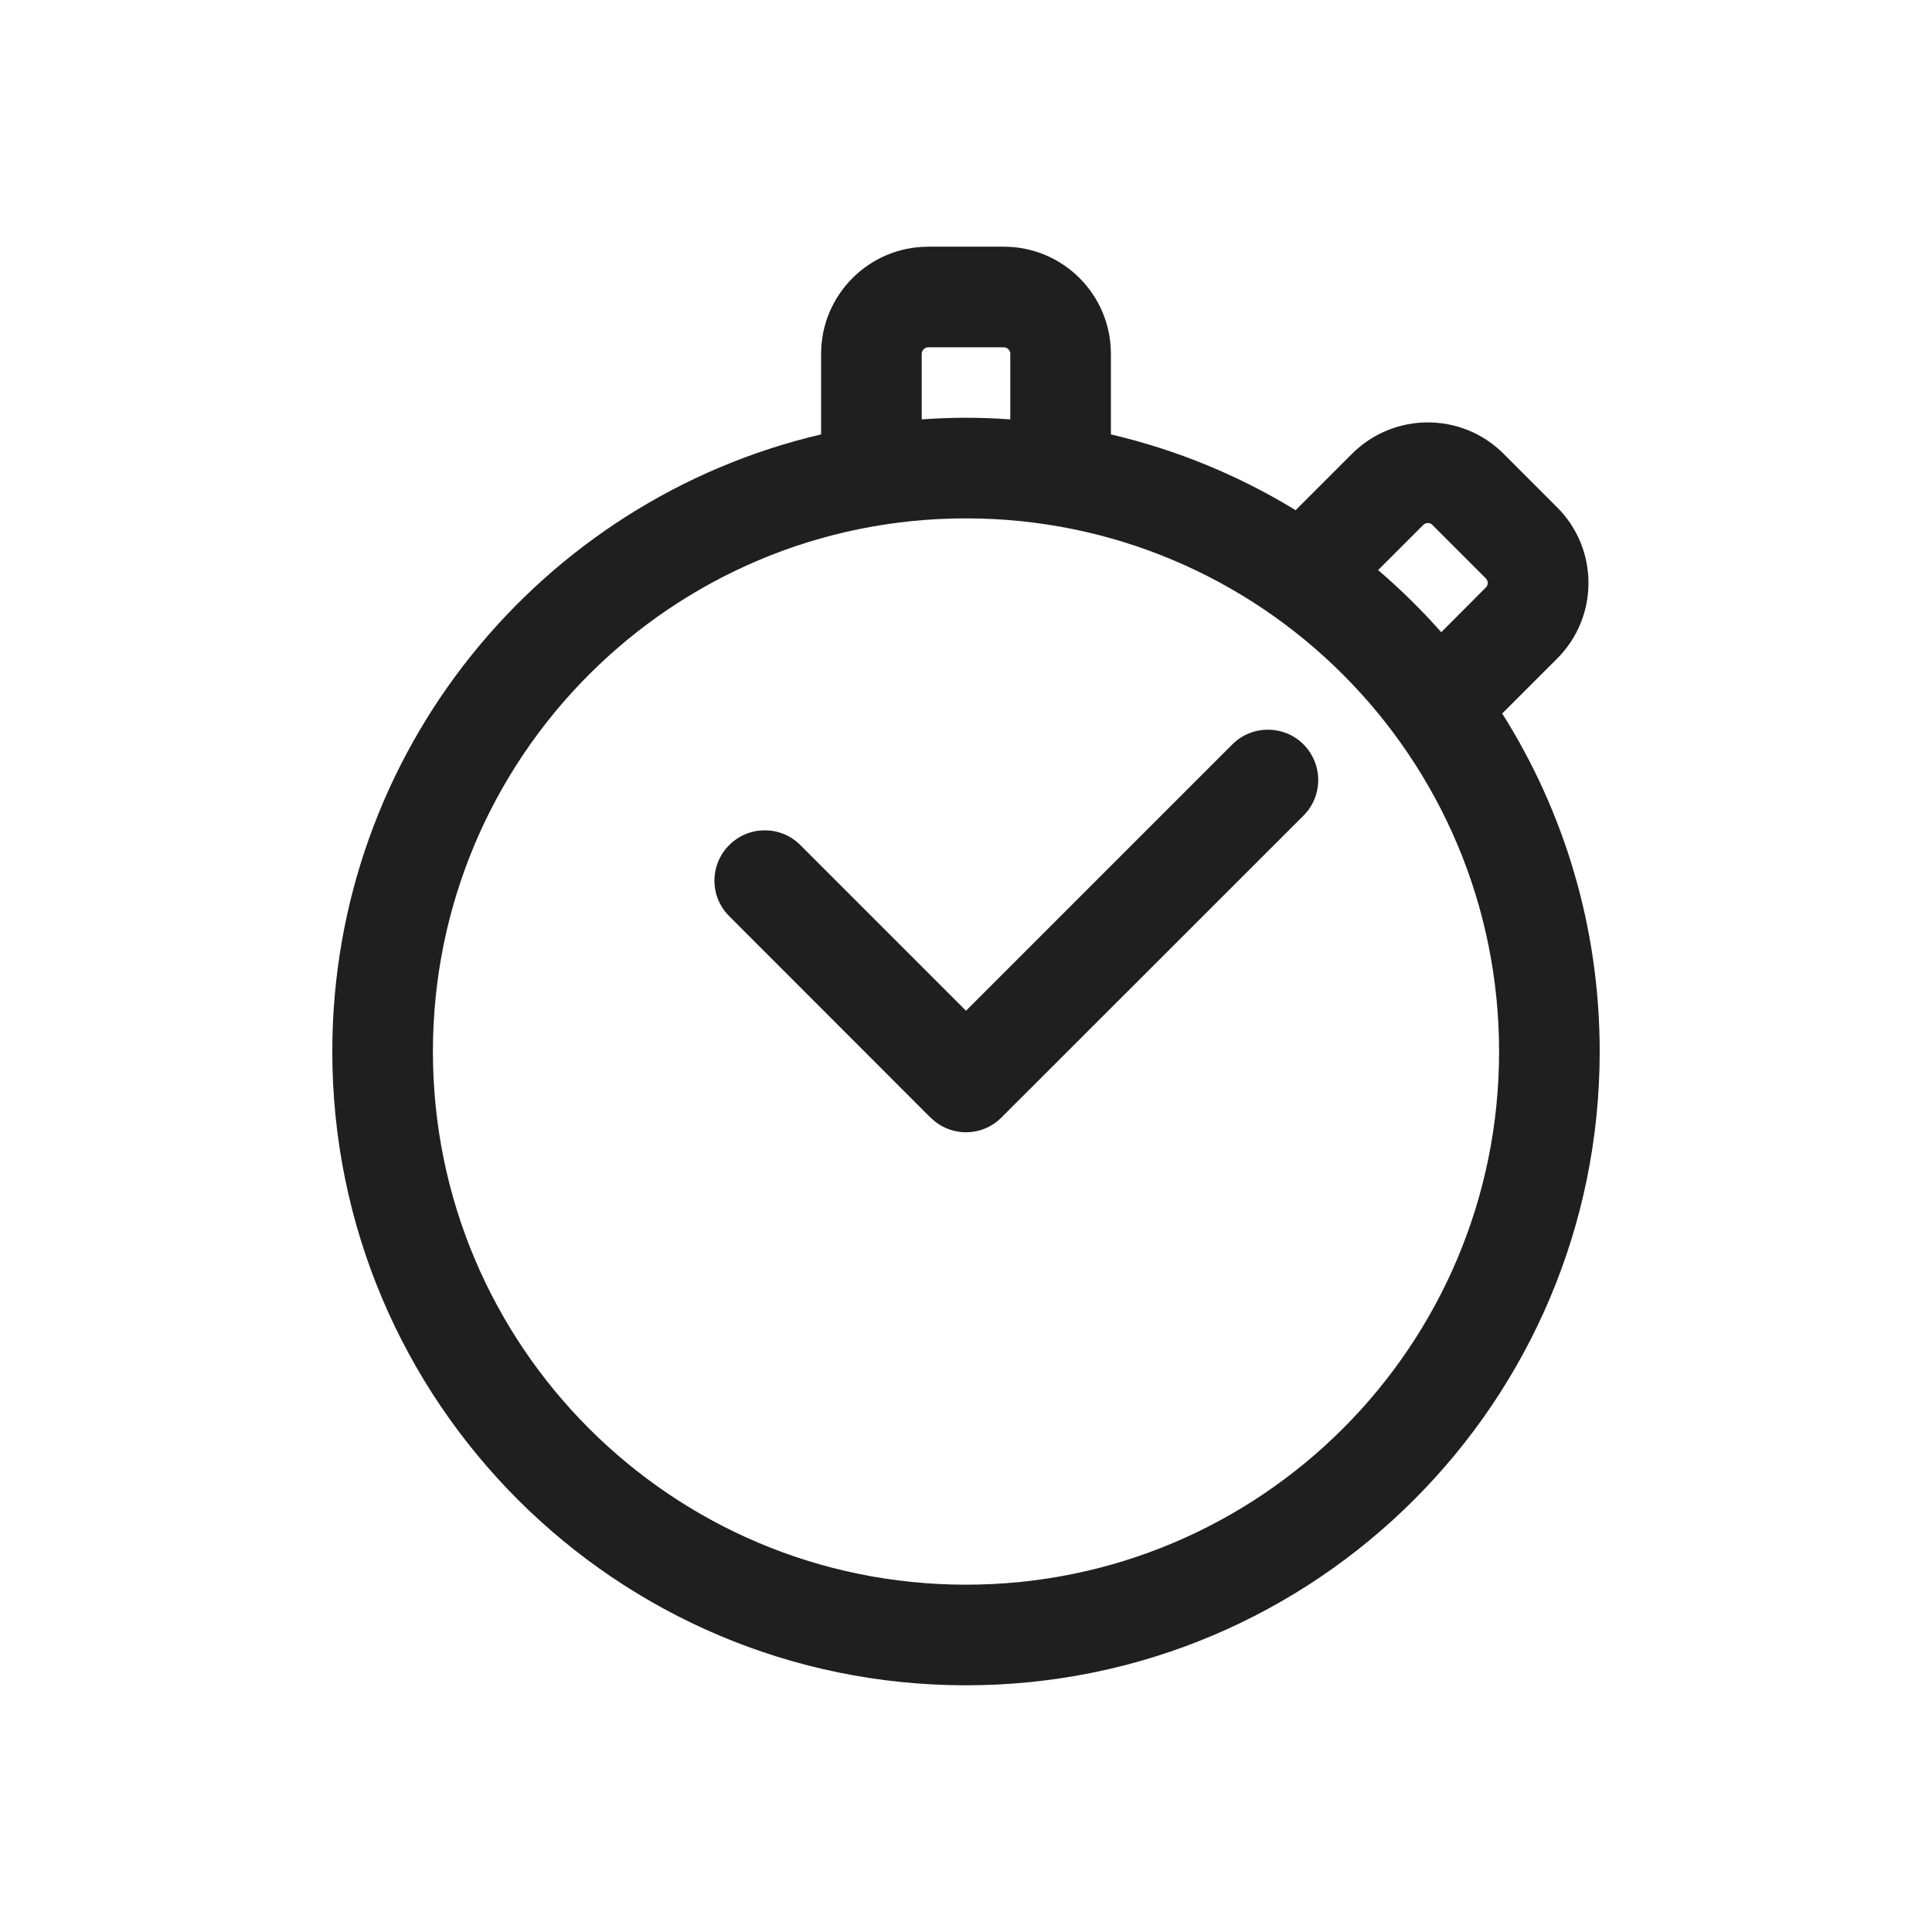
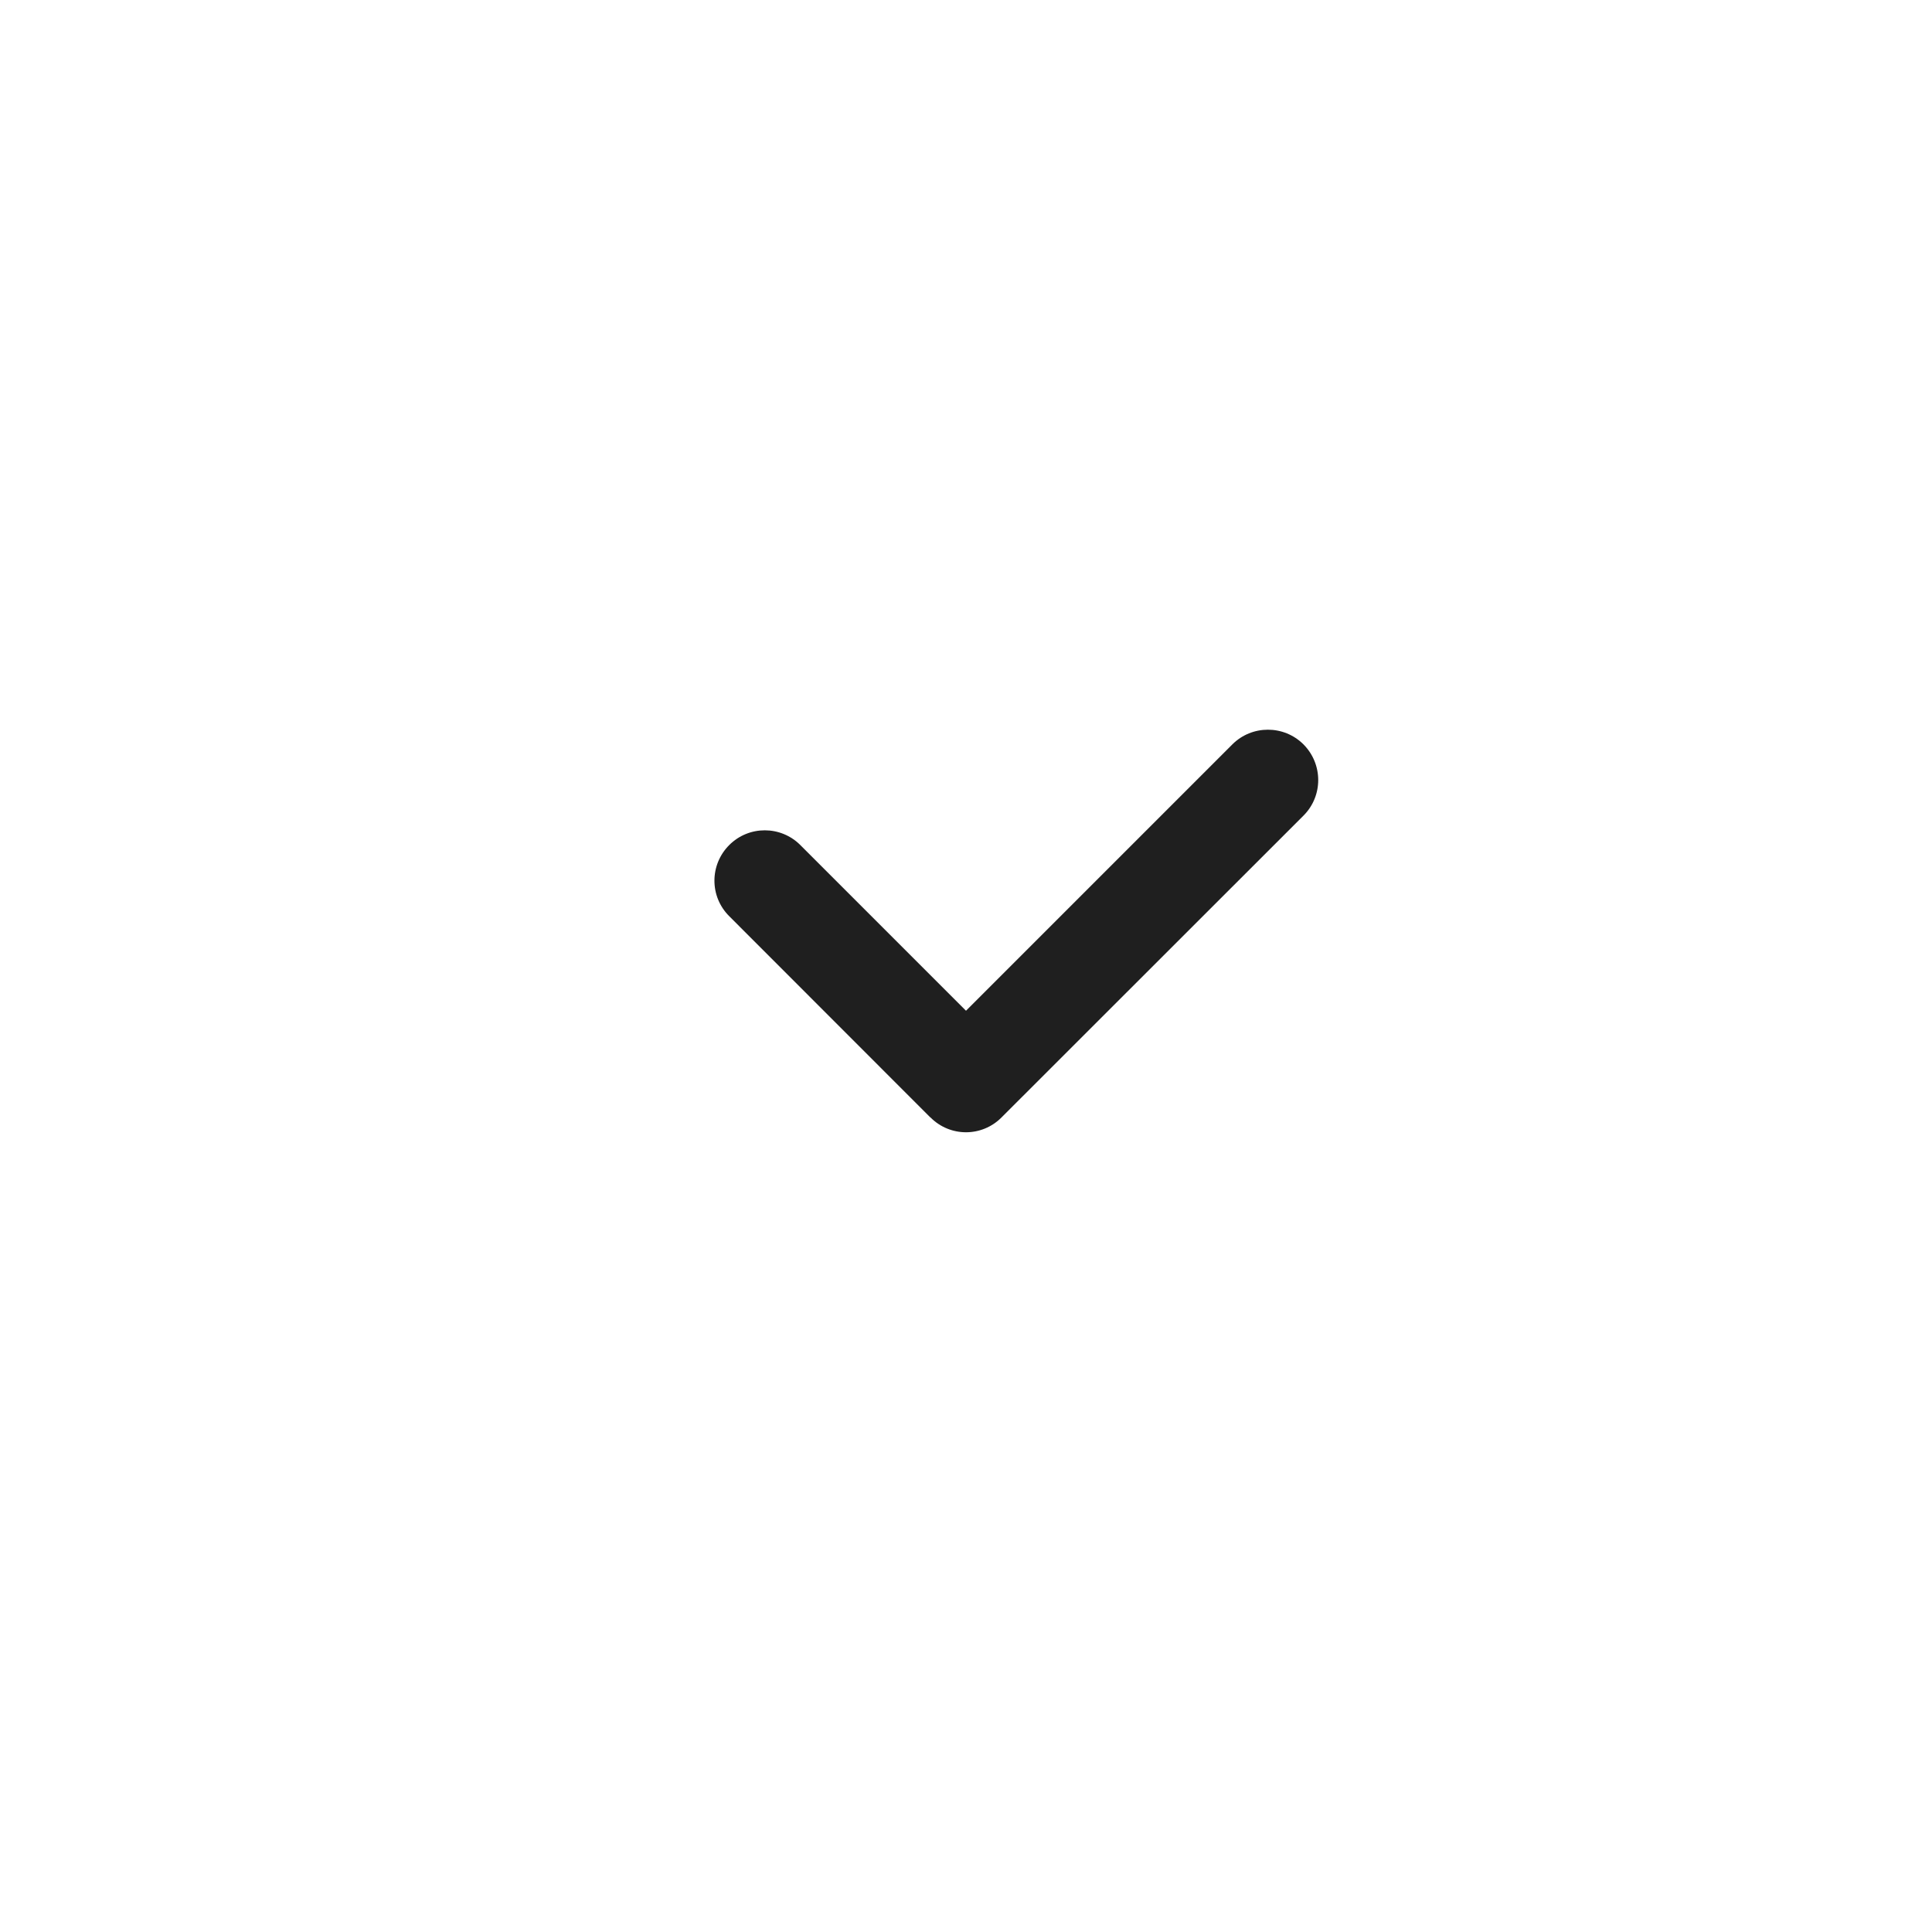
<svg xmlns="http://www.w3.org/2000/svg" width="13" height="13" viewBox="0 0 13 13" fill="none">
  <path d="M8.771 5.009C8.903 5.142 8.903 5.356 8.771 5.488L6.739 7.519C6.607 7.652 6.393 7.652 6.261 7.519L6.258 7.517L4.907 6.165C4.774 6.033 4.774 5.819 4.907 5.686C5.039 5.554 5.253 5.554 5.385 5.686L6.5 6.801L8.292 5.009C8.424 4.877 8.639 4.877 8.771 5.009Z" fill="#1F1F1F" />
-   <path fill-rule="evenodd" clip-rule="evenodd" d="M5.525 2.381C5.525 1.983 5.848 1.66 6.246 1.66H6.755C7.153 1.66 7.475 1.983 7.475 2.381V2.923C7.92 3.027 8.339 3.201 8.718 3.433L9.098 3.053C9.38 2.772 9.836 2.772 10.117 3.053L10.477 3.413C10.759 3.694 10.759 4.151 10.477 4.432L10.108 4.801C10.524 5.46 10.764 6.239 10.764 7.076C10.764 9.431 8.855 11.34 6.5 11.34C4.145 11.34 2.236 9.431 2.236 7.076C2.236 5.056 3.64 3.364 5.525 2.923V2.381ZM9.698 4.254L9.998 3.953C10.015 3.936 10.015 3.909 9.998 3.892L9.638 3.532C9.622 3.515 9.594 3.515 9.577 3.532L9.273 3.836C9.424 3.965 9.566 4.105 9.698 4.254ZM6.798 2.381V2.822C6.7 2.815 6.6 2.811 6.5 2.811C6.4 2.811 6.301 2.815 6.202 2.822V2.381C6.202 2.357 6.222 2.337 6.246 2.337H6.755C6.779 2.337 6.798 2.357 6.798 2.381ZM6.5 10.663C8.481 10.663 10.087 9.057 10.087 7.076C10.087 5.094 8.481 3.488 6.5 3.488C4.519 3.488 2.913 5.094 2.913 7.076C2.913 9.057 4.519 10.663 6.5 10.663Z" fill="#1F1F1F" />
</svg>